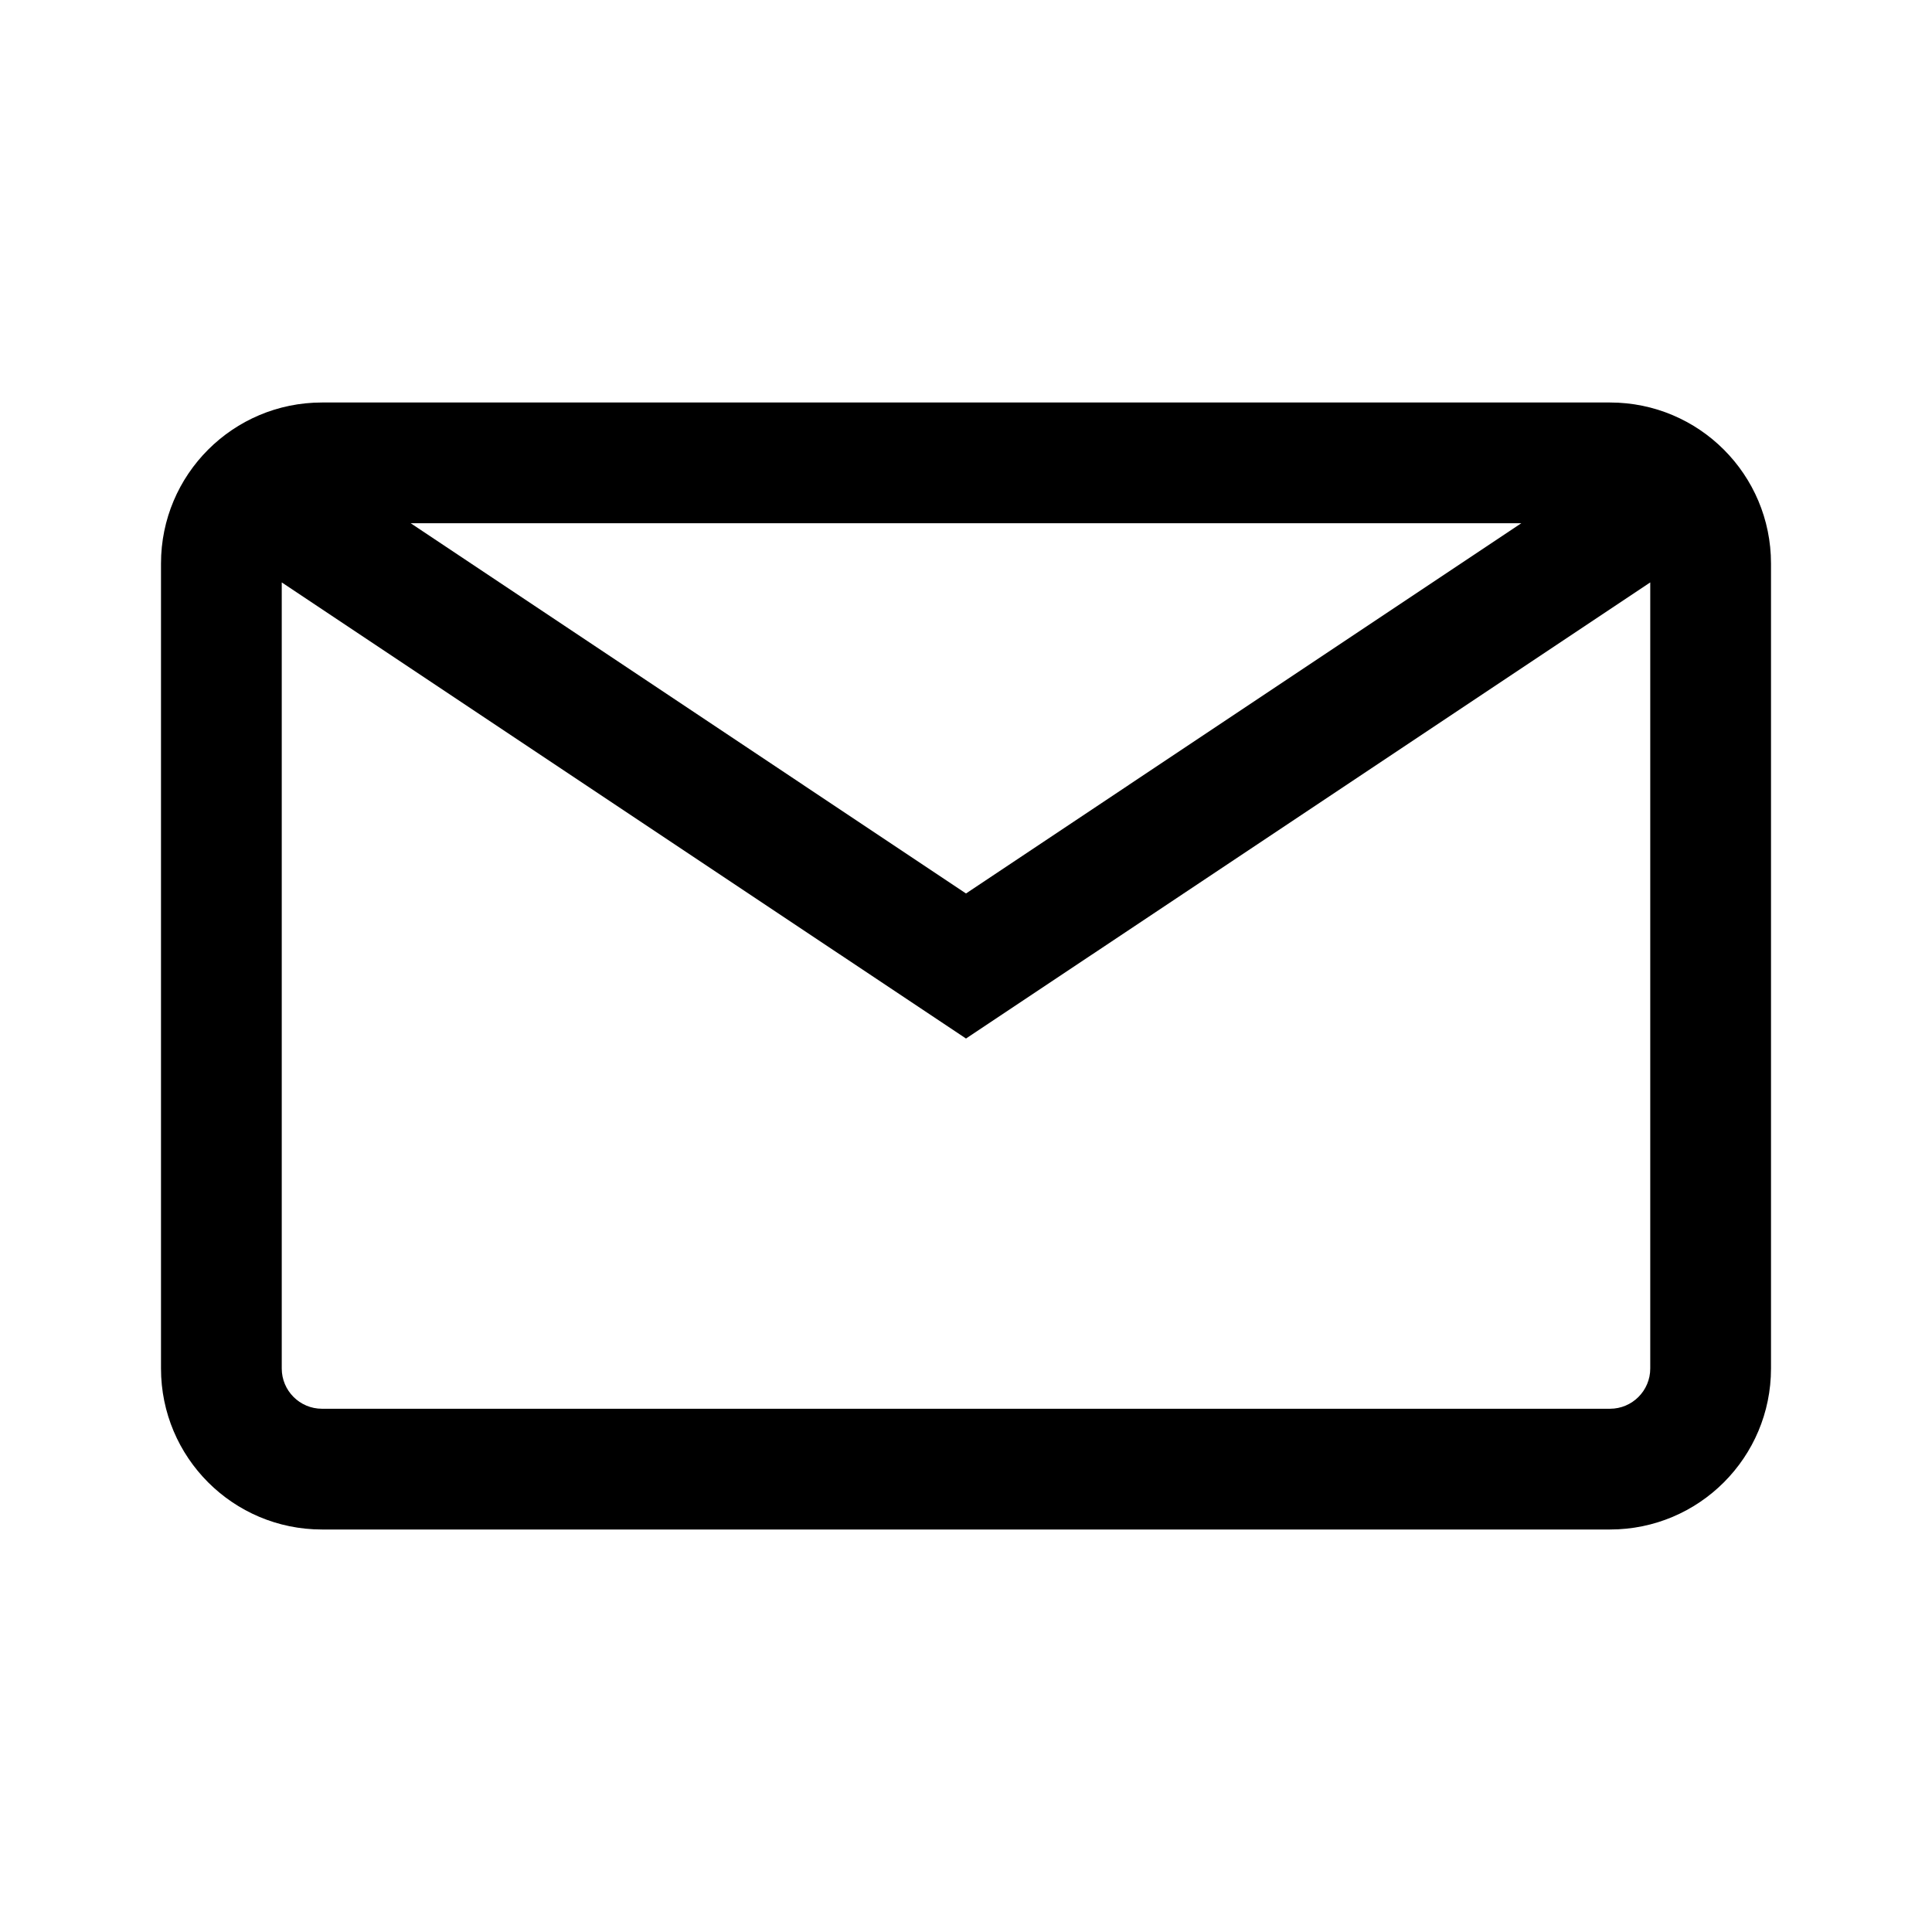
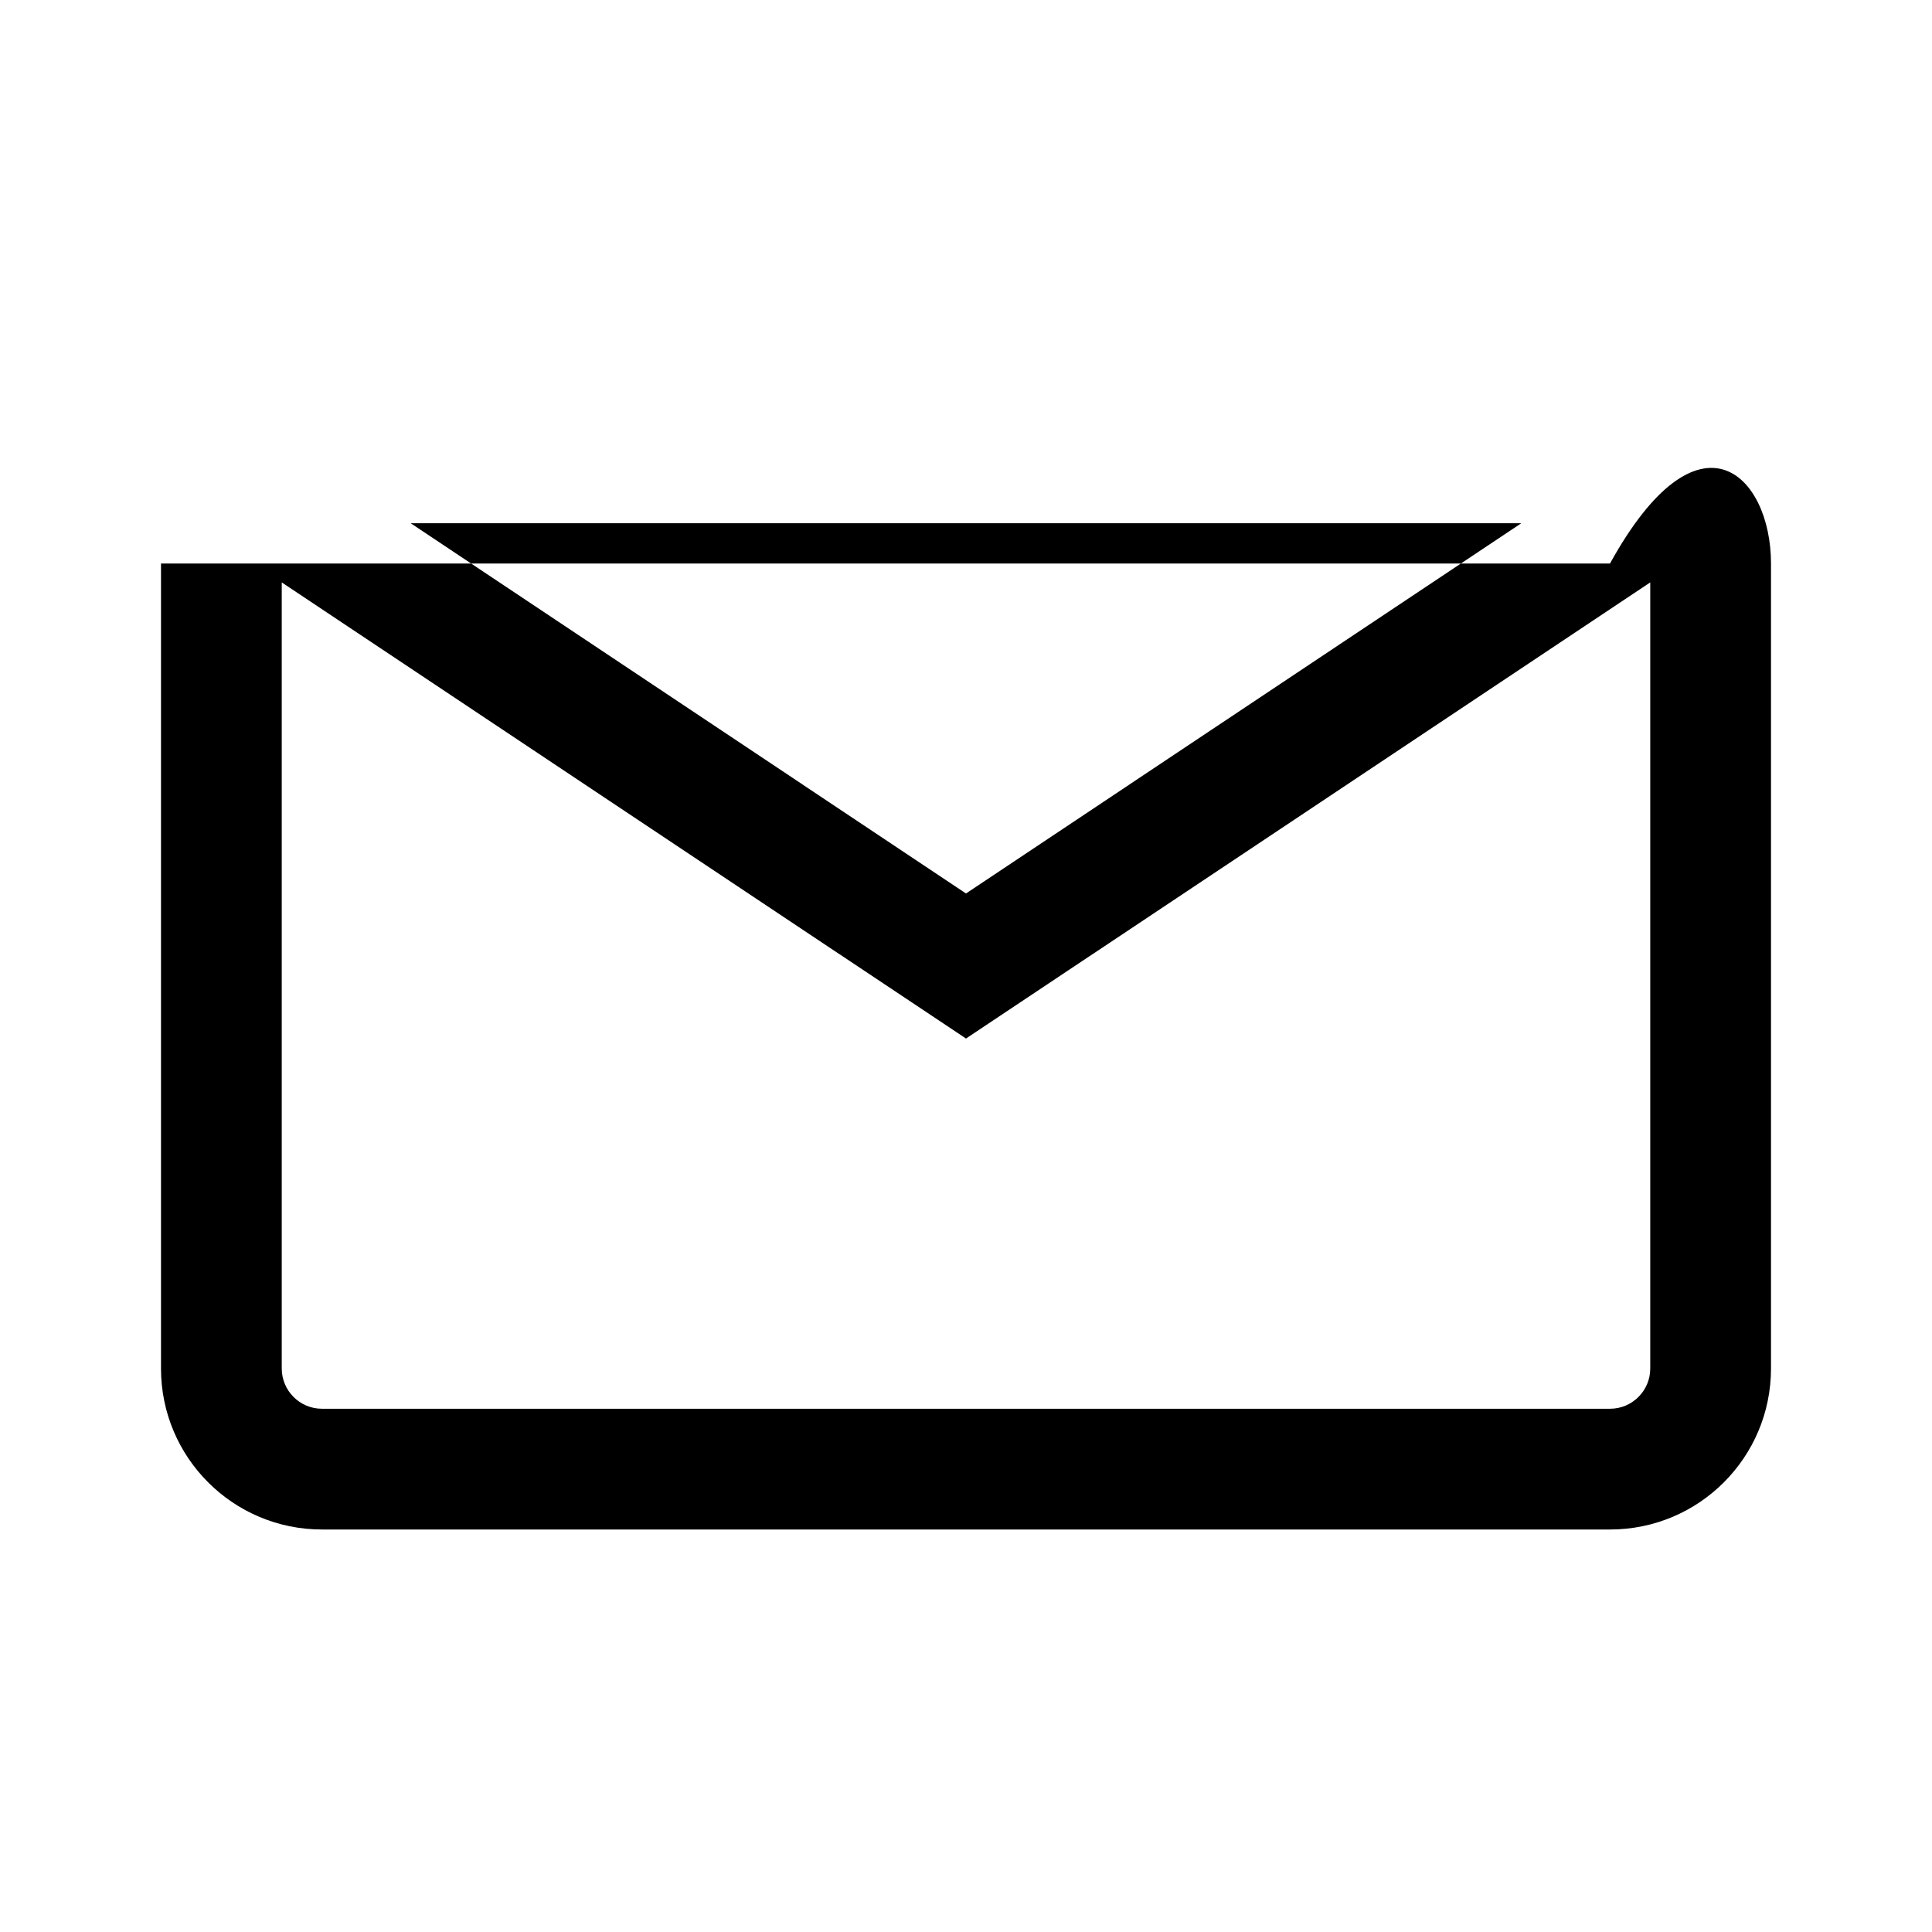
<svg xmlns="http://www.w3.org/2000/svg" width="24" height="24" viewBox="0 0 24 24" fill="none">
-   <path fill-rule="evenodd" clip-rule="evenodd" d="M18.898 6.5H5.102L12 11.099L18.898 6.5ZM3.5 7.235V17C3.5 17.276 3.724 17.5 4 17.5H20C20.276 17.5 20.5 17.276 20.5 17V7.235L12 12.901L3.5 7.235ZM2 7C2 5.895 2.895 5 4 5H20C21.105 5 22 5.895 22 7V17C22 18.105 21.105 19 20 19H4C2.895 19 2 18.105 2 17V7Z" fill="black" />
+   <path fill-rule="evenodd" clip-rule="evenodd" d="M18.898 6.5H5.102L12 11.099L18.898 6.5ZM3.5 7.235V17C3.5 17.276 3.724 17.5 4 17.5H20C20.276 17.5 20.5 17.276 20.5 17V7.235L12 12.901L3.5 7.235ZM2 7H20C21.105 5 22 5.895 22 7V17C22 18.105 21.105 19 20 19H4C2.895 19 2 18.105 2 17V7Z" fill="black" />
</svg>